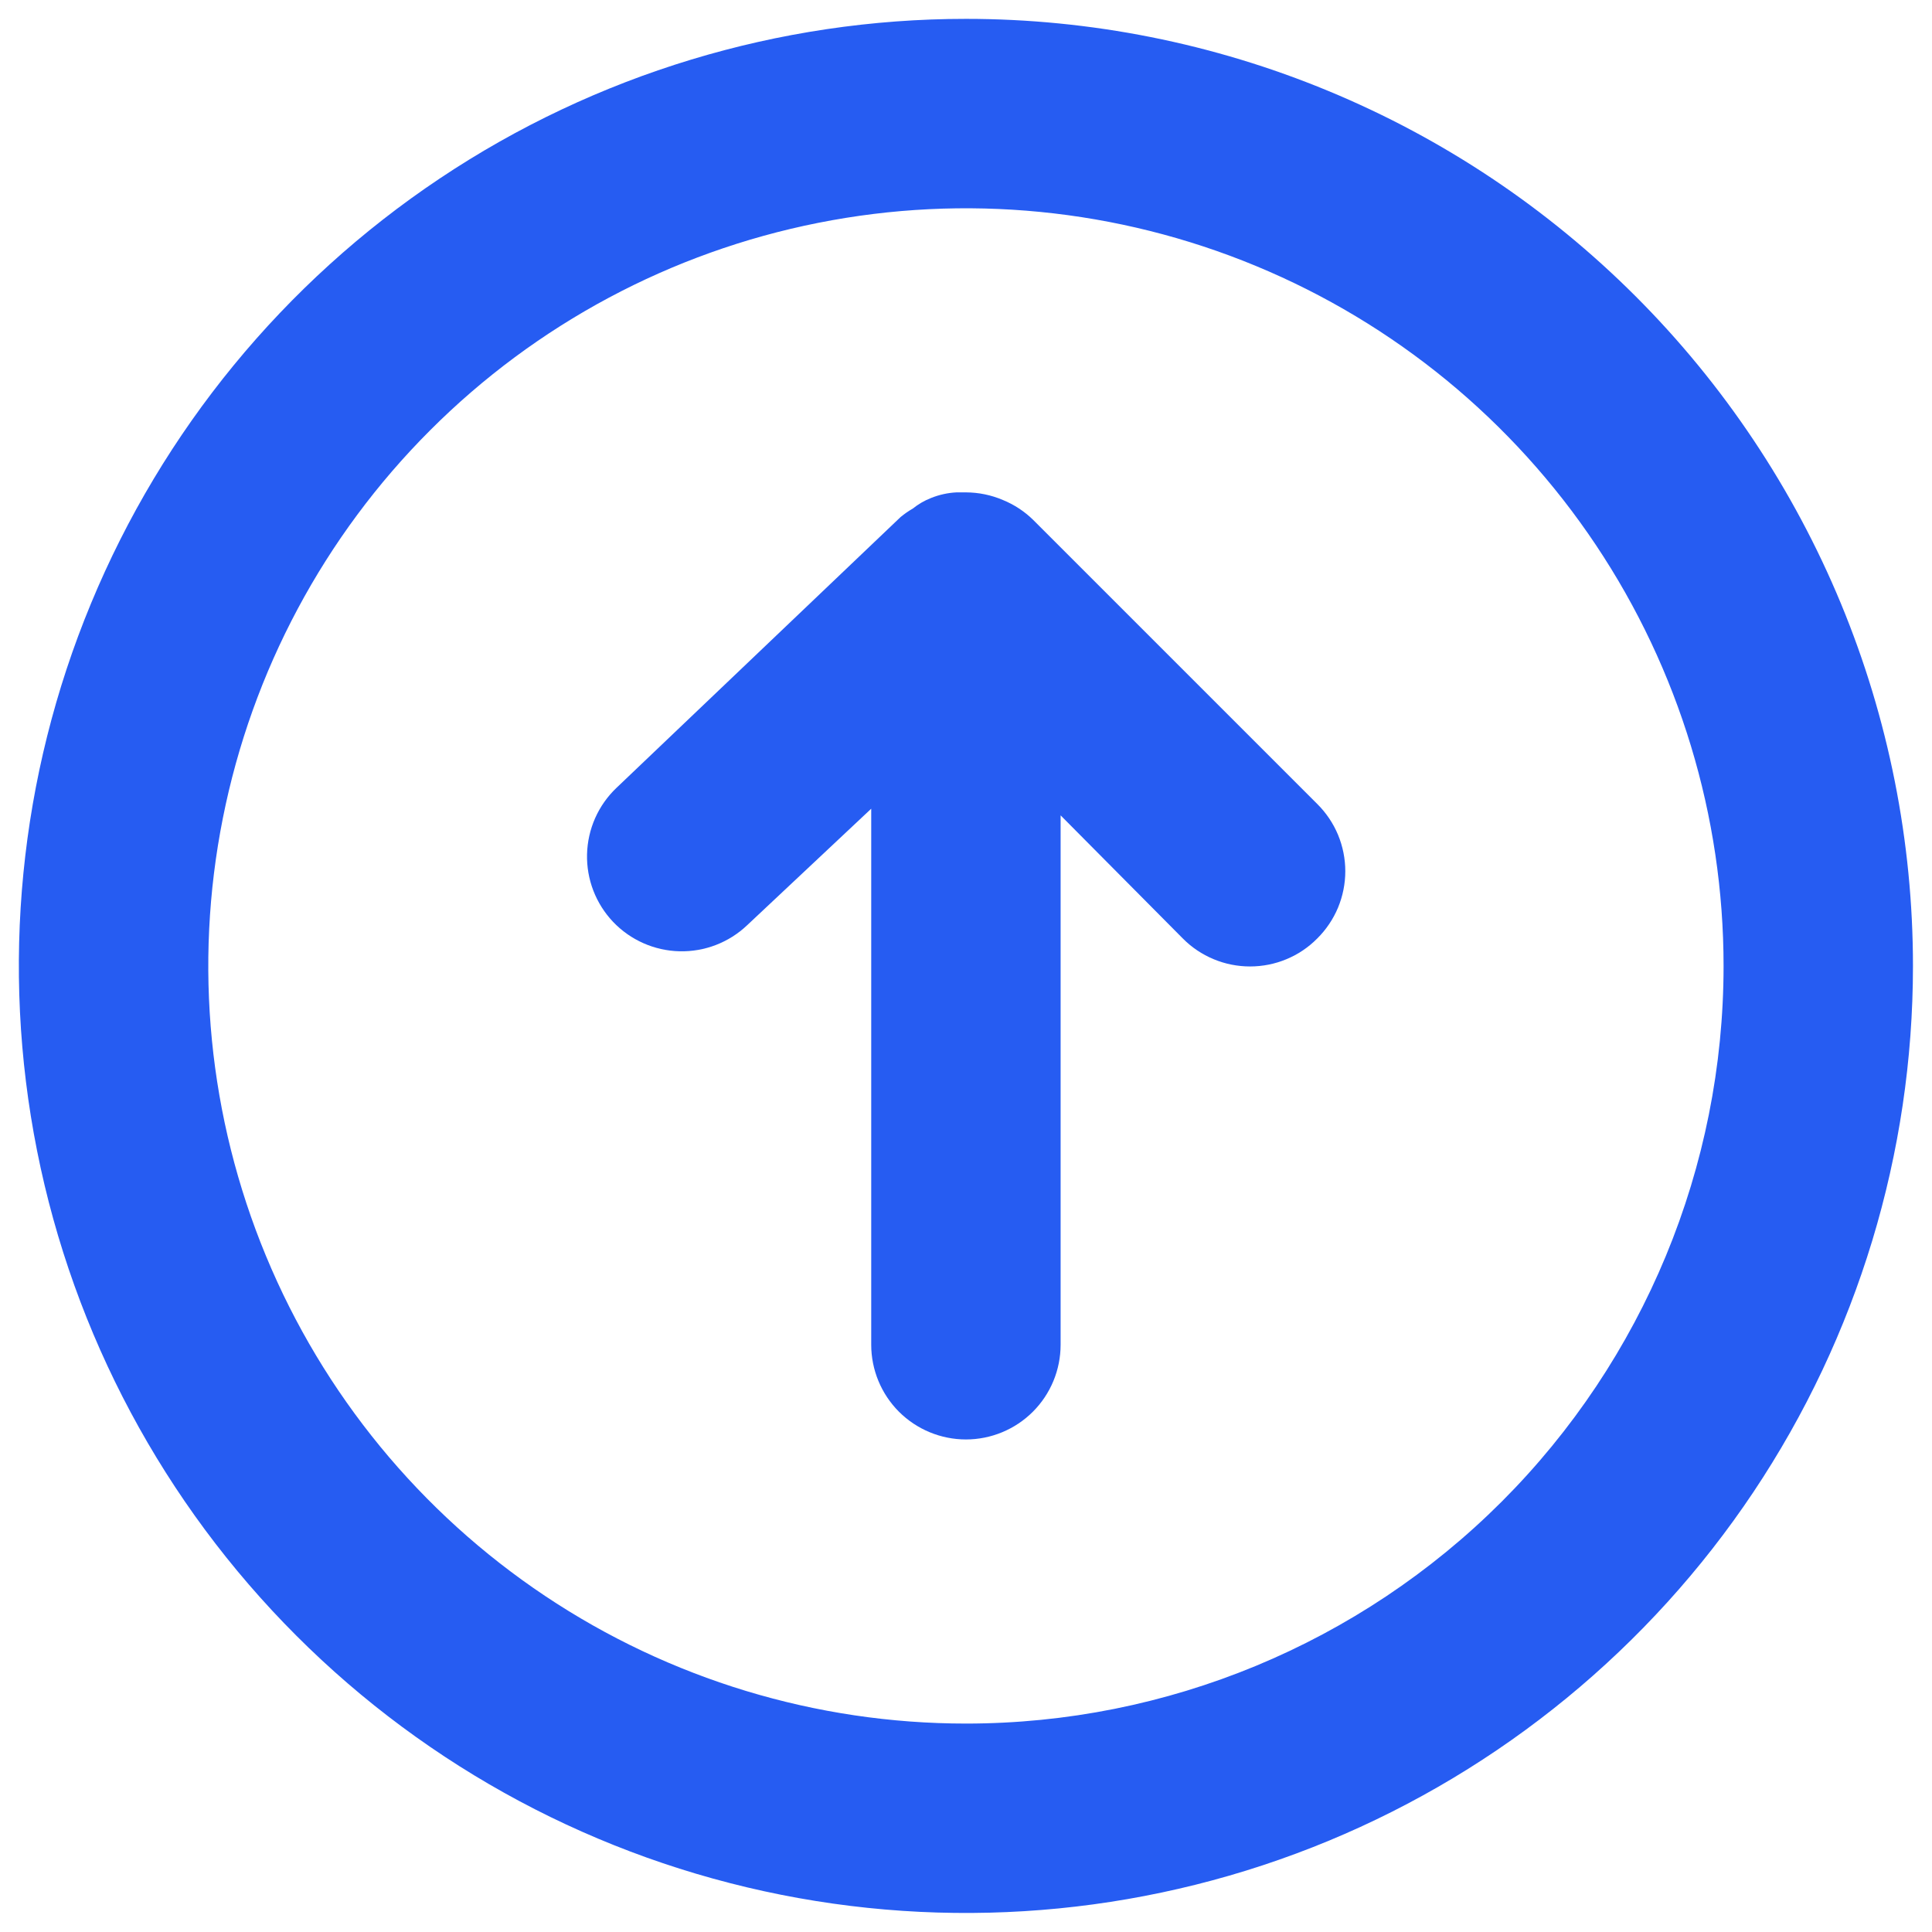
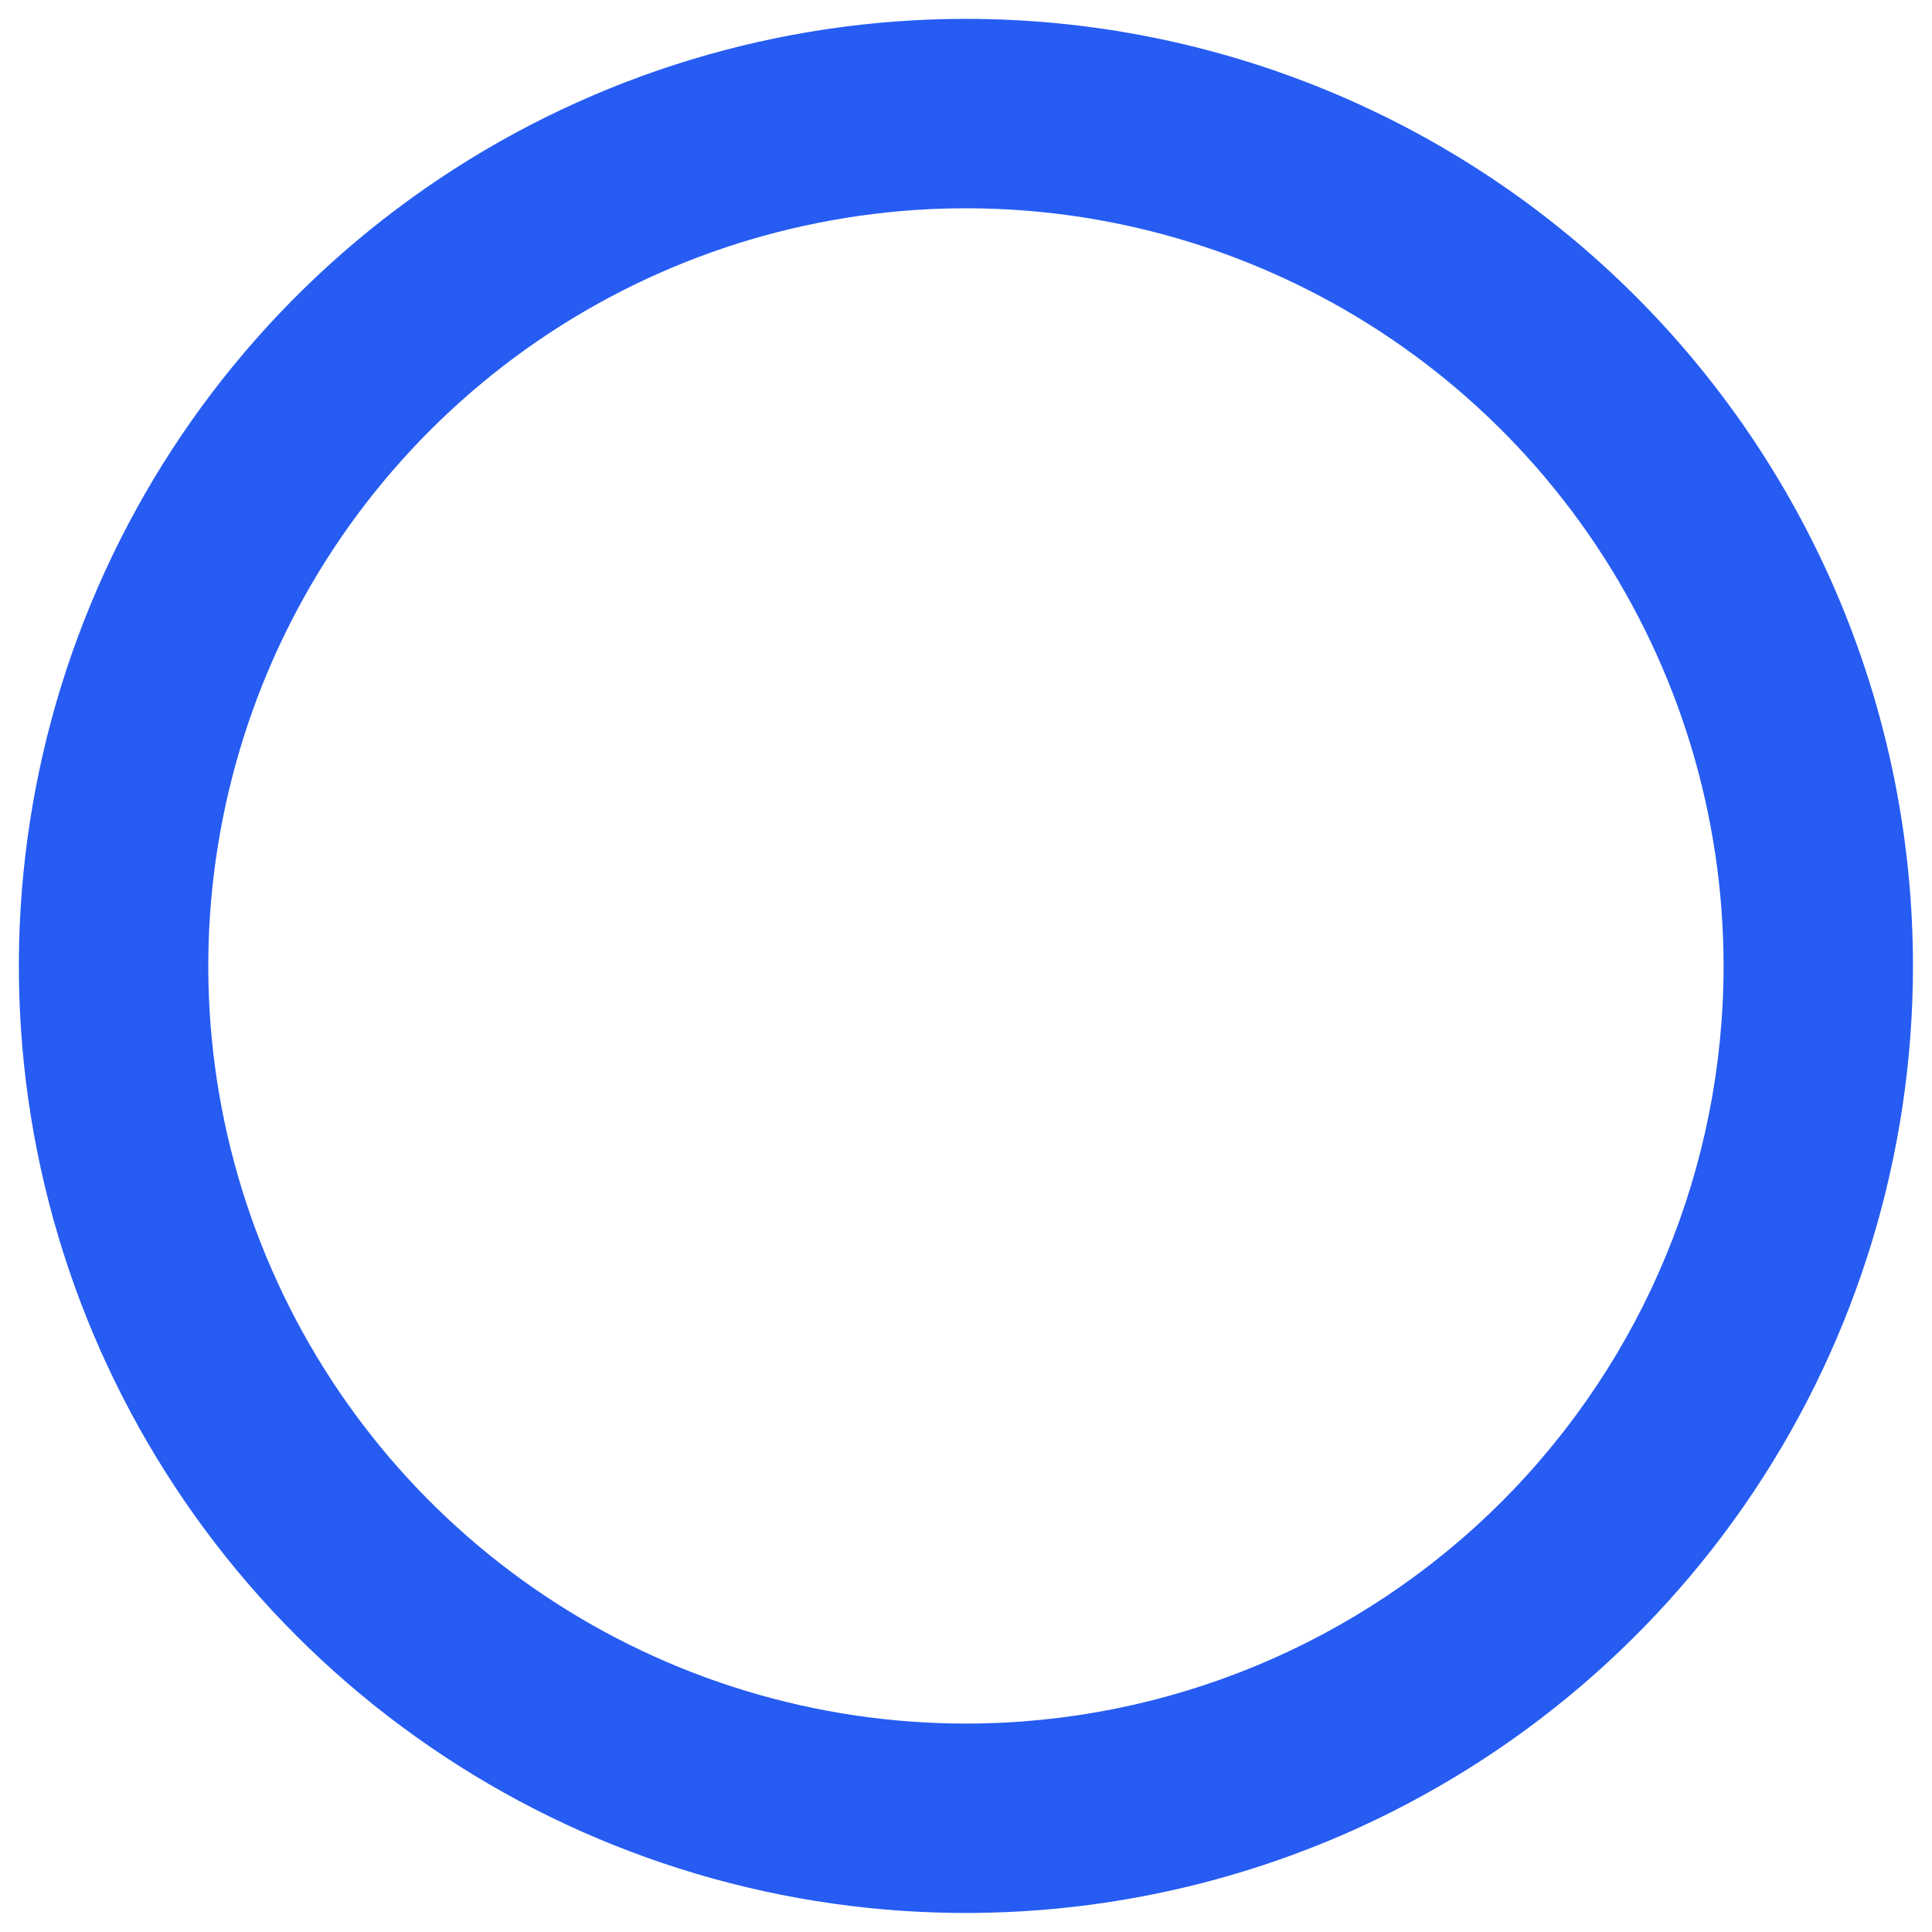
<svg xmlns="http://www.w3.org/2000/svg" width="34" height="34" viewBox="0 0 34 34" fill="none">
-   <path d="M18.182 9.149C18.029 8.999 17.847 8.88 17.649 8.799C17.443 8.711 17.222 8.666 16.999 8.665H16.832C16.677 8.673 16.525 8.707 16.382 8.765C16.268 8.81 16.161 8.872 16.065 8.949C15.989 8.993 15.917 9.043 15.849 9.099L10.849 13.865C10.528 14.17 10.342 14.59 10.331 15.033C10.32 15.475 10.485 15.903 10.79 16.224C11.095 16.544 11.515 16.73 11.957 16.741C12.4 16.752 12.828 16.587 13.149 16.282L15.332 14.232V23.665C15.332 24.107 15.508 24.531 15.82 24.844C16.133 25.156 16.557 25.332 16.999 25.332C17.441 25.332 17.865 25.156 18.177 24.844C18.49 24.531 18.665 24.107 18.665 23.665V14.349L20.815 16.515C20.97 16.672 21.155 16.796 21.358 16.88C21.561 16.965 21.779 17.008 21.999 17.008C22.219 17.008 22.437 16.965 22.64 16.88C22.843 16.796 23.027 16.672 23.182 16.515C23.338 16.36 23.462 16.176 23.547 15.973C23.631 15.77 23.675 15.552 23.675 15.332C23.675 15.112 23.631 14.894 23.547 14.691C23.462 14.488 23.338 14.304 23.182 14.149L18.182 9.149Z" fill="#265CF2" />
  <path d="M16.999 0.332C13.702 0.332 10.48 1.31 7.739 3.141C4.998 4.972 2.862 7.575 1.601 10.621C0.339 13.666 0.009 17.017 0.652 20.25C1.295 23.483 2.883 26.453 5.214 28.784C7.544 31.115 10.514 32.702 13.747 33.345C16.98 33.988 20.331 33.658 23.377 32.397C26.422 31.135 29.025 28.999 30.857 26.258C32.688 23.517 33.665 20.295 33.665 16.999C33.665 14.81 33.234 12.643 32.397 10.621C31.559 8.599 30.331 6.761 28.784 5.214C27.236 3.666 25.399 2.438 23.377 1.601C21.355 0.763 19.187 0.332 16.999 0.332ZM16.999 30.332C14.362 30.332 11.784 29.55 9.591 28.085C7.398 26.62 5.689 24.538 4.68 22.101C3.671 19.665 3.407 16.984 3.922 14.398C4.436 11.811 5.706 9.435 7.571 7.571C9.435 5.706 11.811 4.436 14.398 3.922C16.984 3.407 19.665 3.671 22.101 4.68C24.538 5.689 26.62 7.398 28.085 9.591C29.55 11.784 30.332 14.362 30.332 16.999C30.332 20.535 28.927 23.926 26.427 26.427C23.926 28.927 20.535 30.332 16.999 30.332Z" fill="#265CF2" />
</svg>